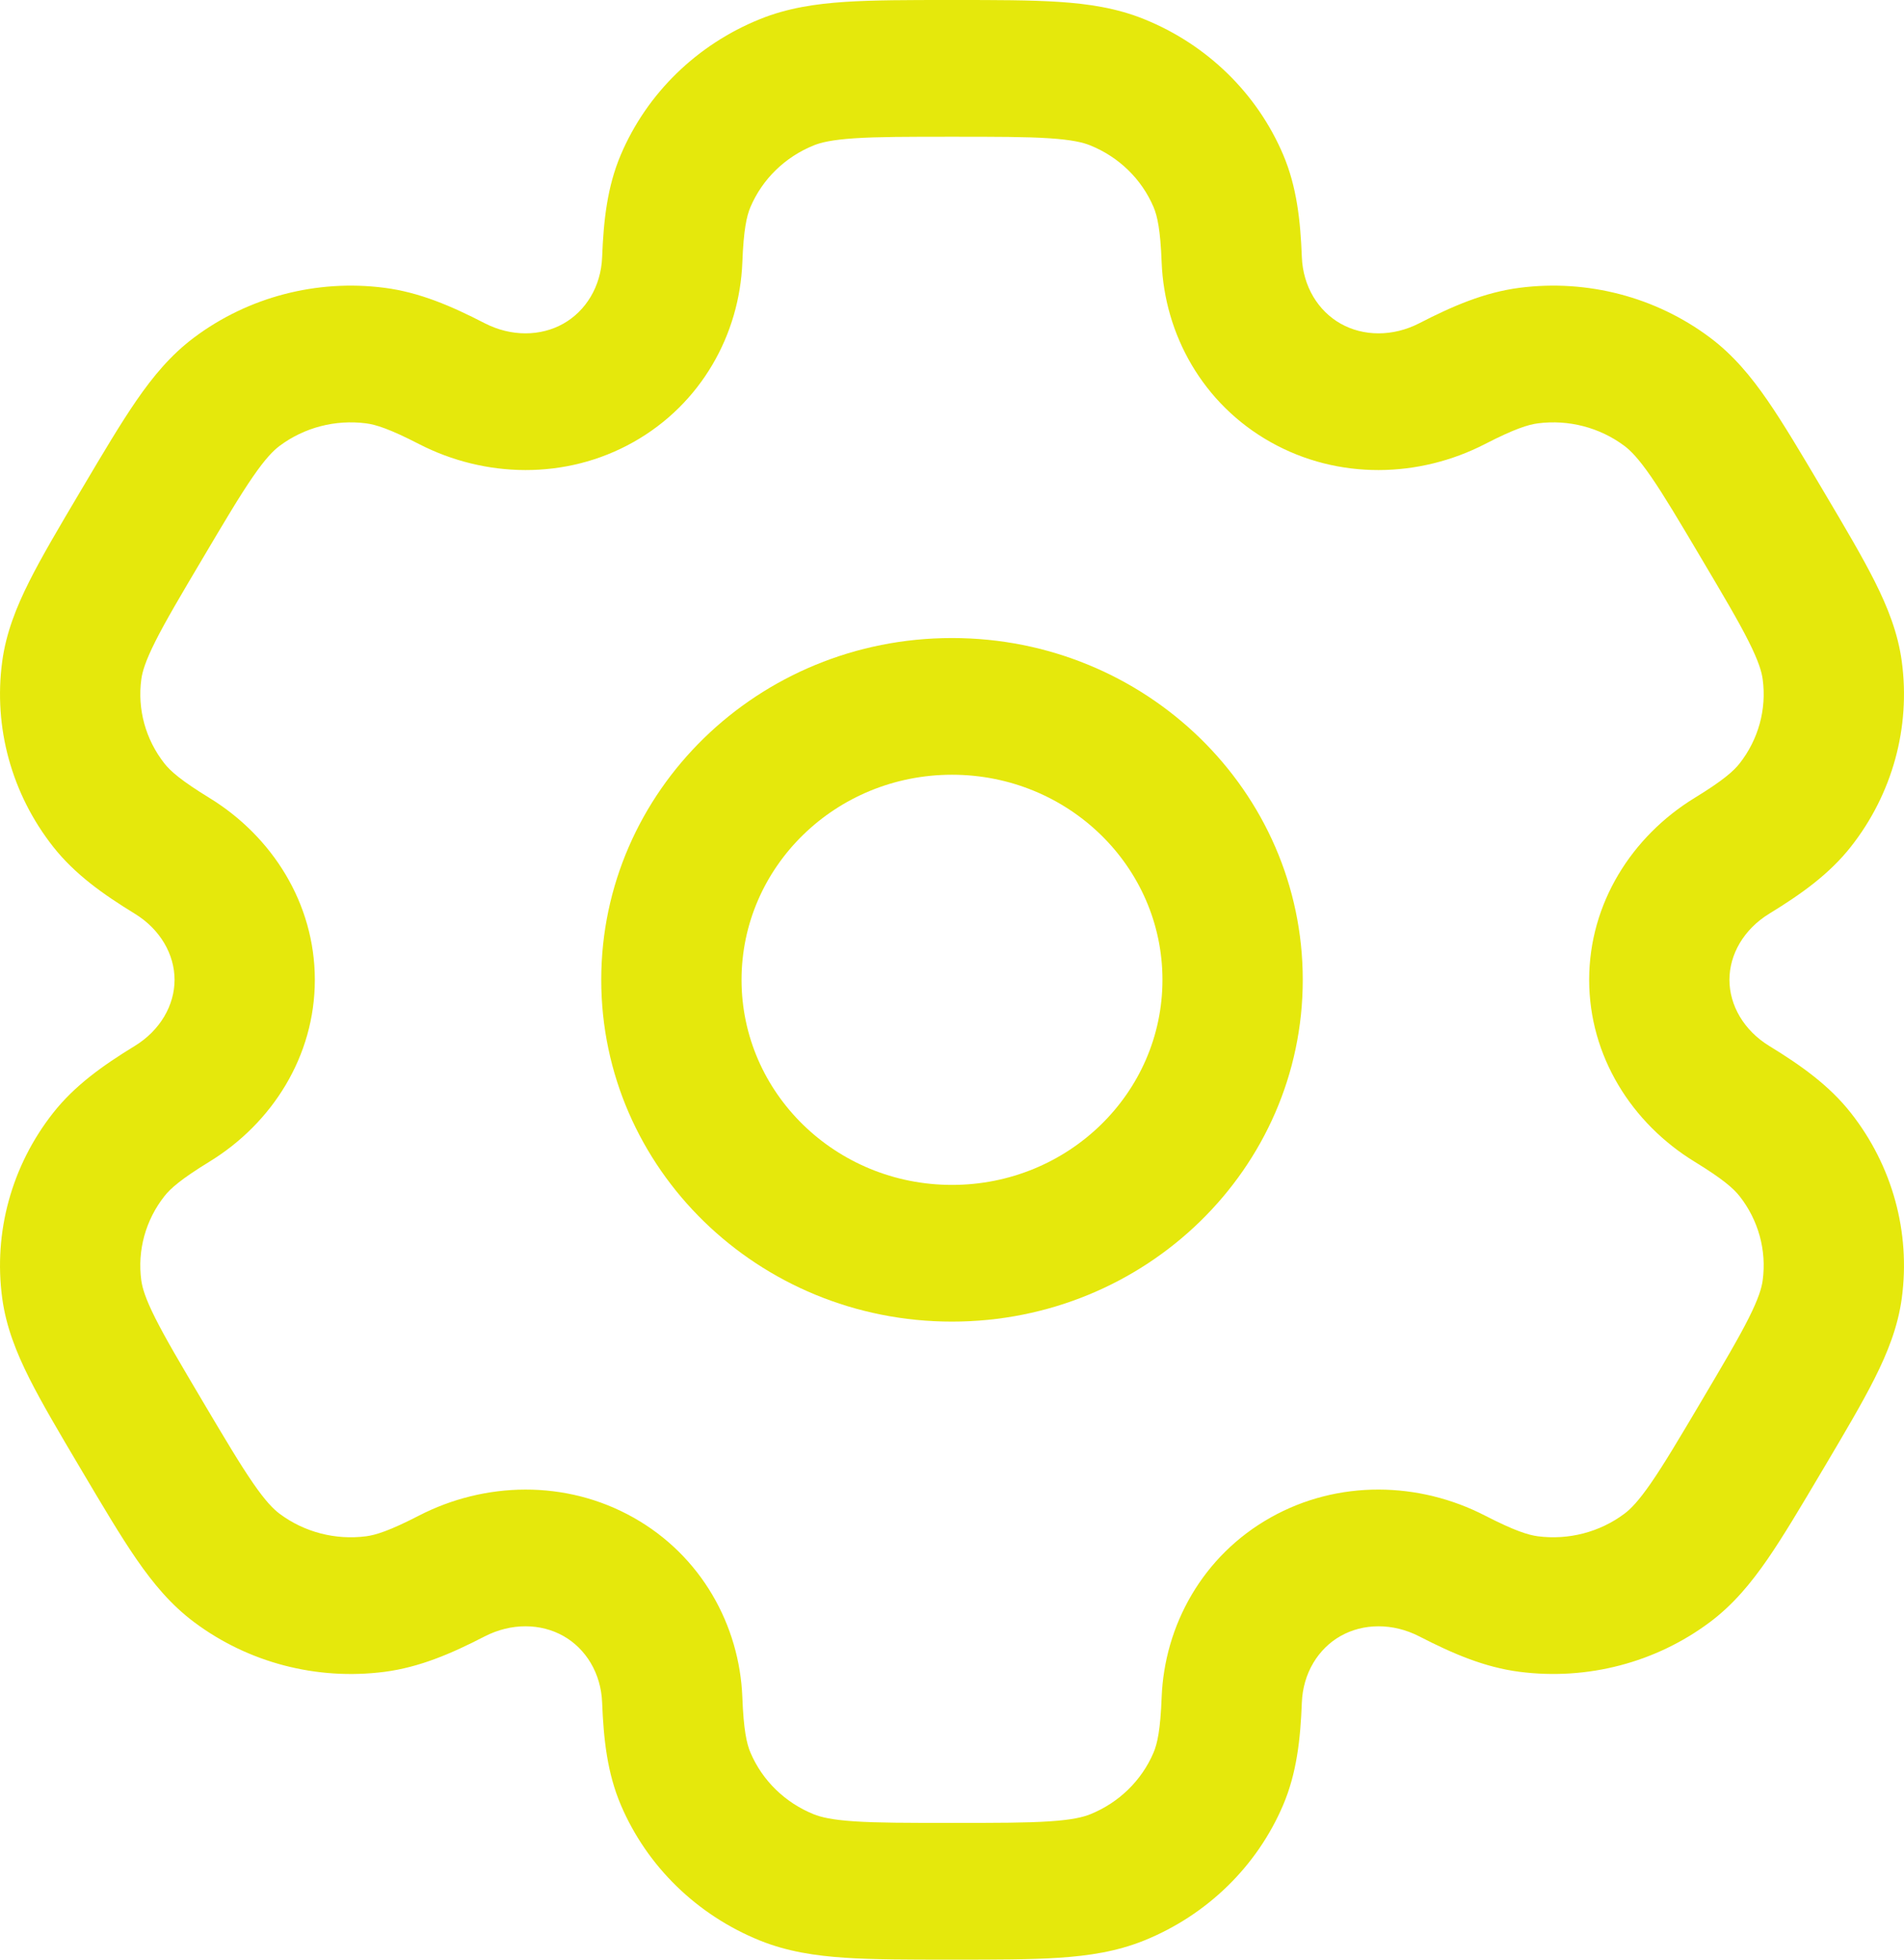
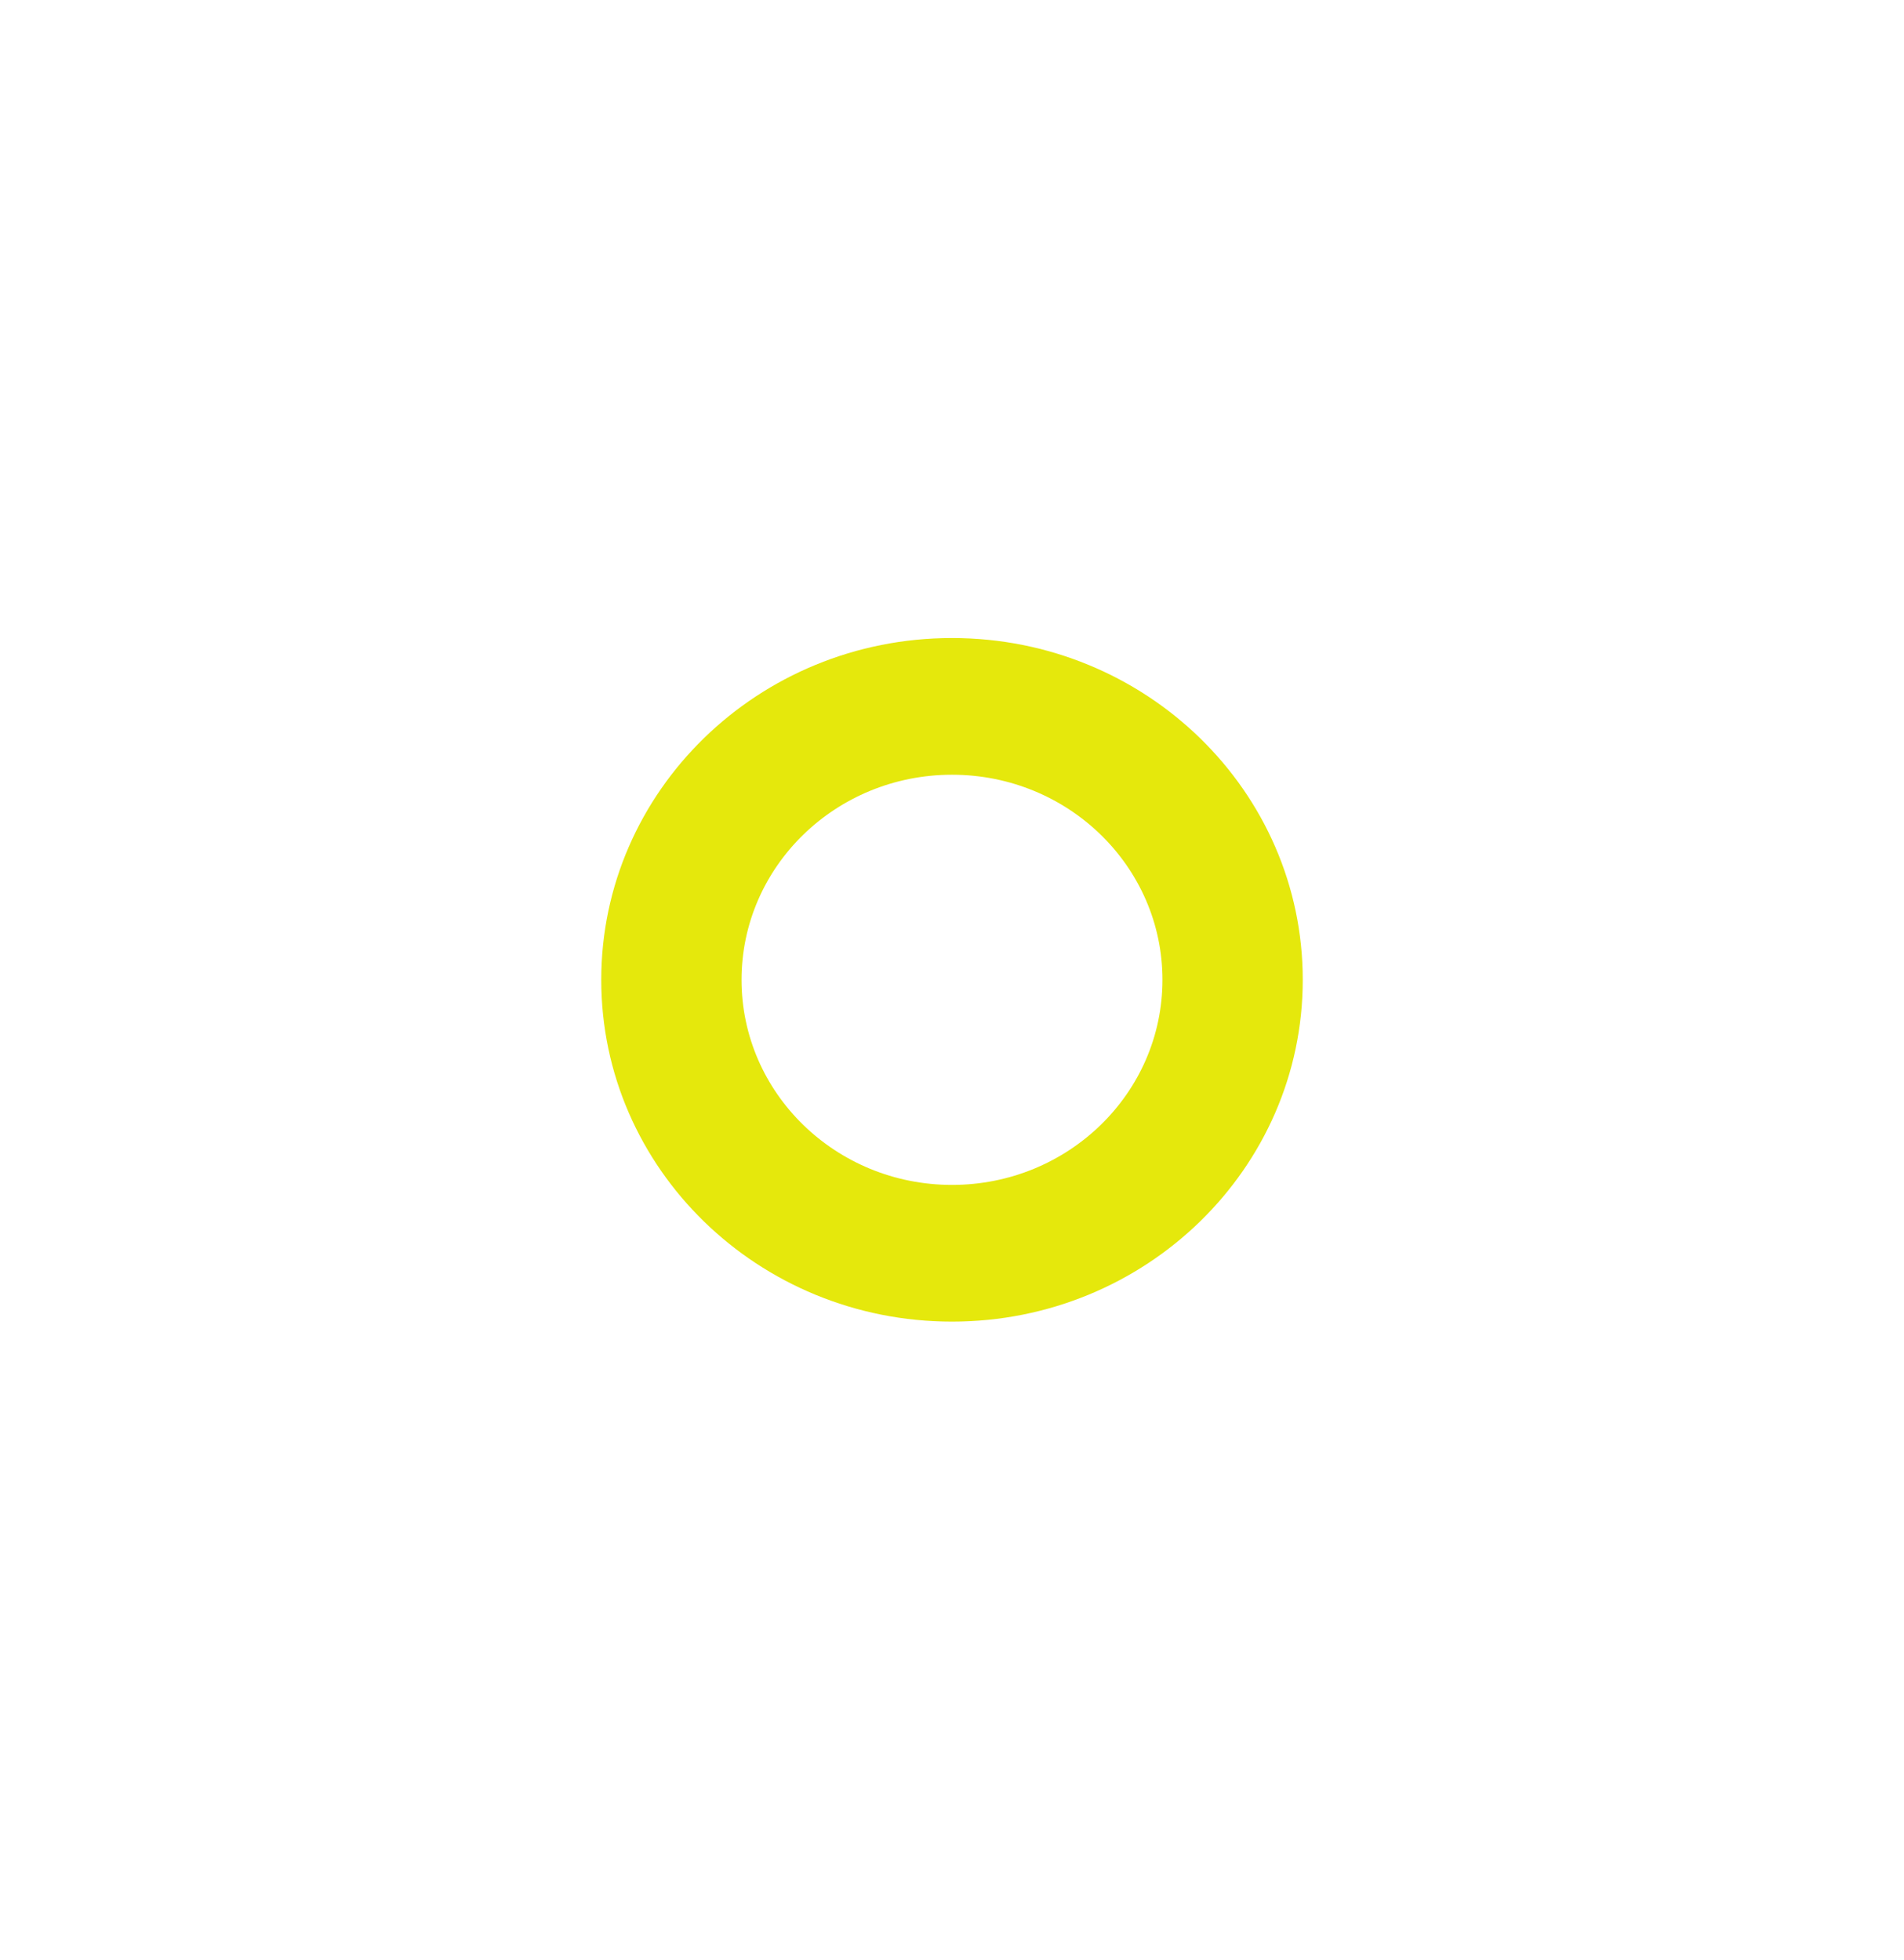
<svg xmlns="http://www.w3.org/2000/svg" width="68" height="70" viewBox="0 0 68 70" fill="none">
  <path fill-rule="evenodd" clip-rule="evenodd" d="M34 22.791C27.082 22.791 21.473 28.257 21.473 35C21.473 41.743 27.082 47.209 34 47.209C40.919 47.209 46.527 41.743 46.527 35C46.527 28.257 40.919 22.791 34 22.791ZM26.484 35C26.484 30.954 29.849 27.674 34 27.674C38.151 27.674 41.516 30.954 41.516 35C41.516 39.046 38.151 42.326 34 42.326C29.849 42.326 26.484 39.046 26.484 35Z" fill="#E5E80C" />
-   <path fill-rule="evenodd" clip-rule="evenodd" d="M33.916 1.383e-06C32.431 -3.11751e-05 31.191 -3.13288e-05 30.174 0.068C29.115 0.138 28.114 0.29 27.144 0.682C24.893 1.59 23.105 3.333 22.172 5.527C21.687 6.669 21.556 7.873 21.505 9.181C21.465 10.233 20.921 11.111 20.117 11.563C19.313 12.015 18.261 12.036 17.307 11.544C16.119 10.932 14.984 10.441 13.726 10.28C11.311 9.97 8.868 10.608 6.935 12.054C6.102 12.677 5.467 13.445 4.874 14.304C4.306 15.129 3.686 16.175 2.943 17.429L2.859 17.571C2.117 18.824 1.497 19.87 1.048 20.763C0.581 21.692 0.216 22.613 0.079 23.628C-0.239 25.982 0.416 28.363 1.899 30.247C2.671 31.227 3.674 31.94 4.812 32.637C5.726 33.197 6.234 34.095 6.234 35C6.234 35.904 5.726 36.803 4.812 37.363C3.674 38.059 2.67 38.773 1.898 39.753C0.415 41.637 -0.239 44.018 0.079 46.372C0.216 47.387 0.581 48.307 1.048 49.237C1.497 50.129 2.116 51.175 2.859 52.429L2.943 52.571C3.686 53.825 4.305 54.871 4.874 55.696C5.466 56.554 6.102 57.323 6.935 57.946C8.867 59.392 11.31 60.03 13.726 59.72C14.983 59.558 16.119 59.068 17.306 58.456C18.261 57.964 19.313 57.985 20.117 58.437C20.921 58.889 21.465 59.767 21.505 60.819C21.556 62.127 21.687 63.331 22.172 64.473C23.105 66.667 24.893 68.41 27.144 69.319C28.114 69.71 29.115 69.862 30.174 69.932C31.191 70 32.431 70 33.916 70H34.084C35.569 70 36.808 70 37.826 69.932C38.885 69.862 39.886 69.71 40.856 69.319C43.107 68.41 44.895 66.667 45.828 64.473C46.313 63.331 46.444 62.127 46.494 60.819C46.535 59.767 47.079 58.889 47.883 58.437C48.687 57.985 49.739 57.964 50.694 58.456C51.881 59.067 53.016 59.558 54.274 59.719C56.689 60.029 59.132 59.392 61.065 57.946C61.898 57.323 62.533 56.554 63.126 55.696C63.694 54.871 64.314 53.825 65.056 52.571L65.141 52.429C65.883 51.175 66.503 50.129 66.952 49.236C67.419 48.307 67.784 47.387 67.921 46.372C68.239 44.018 67.584 41.637 66.101 39.753C65.329 38.772 64.325 38.059 63.188 37.363C62.274 36.803 61.766 35.904 61.766 35C61.766 34.095 62.274 33.197 63.188 32.637C64.326 31.941 65.329 31.228 66.102 30.247C67.585 28.363 68.239 25.982 67.921 23.628C67.784 22.613 67.419 21.693 66.952 20.763C66.503 19.871 65.884 18.825 65.141 17.572L65.057 17.429C64.314 16.176 63.695 15.129 63.126 14.304C62.534 13.445 61.898 12.677 61.065 12.054C59.133 10.608 56.69 9.97 54.274 10.28C53.017 10.442 51.882 10.932 50.694 11.544C49.739 12.036 48.687 12.015 47.883 11.563C47.08 11.111 46.535 10.233 46.494 9.181C46.444 7.873 46.313 6.669 45.828 5.527C44.895 3.333 43.107 1.59 40.856 0.682C39.886 0.29 38.885 0.138 37.826 0.068C36.808 -3.13288e-05 35.569 -3.11751e-05 34.084 1.383e-06H33.916ZM29.061 5.194C29.319 5.089 29.711 4.994 30.515 4.94C31.342 4.885 32.409 4.884 34 4.884C35.591 4.884 36.658 4.885 37.485 4.94C38.289 4.994 38.681 5.089 38.938 5.194C39.961 5.607 40.774 6.399 41.198 7.396C41.332 7.711 41.443 8.201 41.487 9.364C41.586 11.944 42.952 14.428 45.378 15.792C47.803 17.157 50.694 17.068 53.035 15.862C54.09 15.318 54.582 15.167 54.928 15.122C56.026 14.981 57.136 15.271 58.015 15.928C58.236 16.094 58.517 16.376 58.967 17.028C59.429 17.699 59.964 18.599 60.759 19.942C61.555 21.285 62.088 22.186 62.452 22.912C62.806 23.617 62.917 23.996 62.953 24.265C63.098 25.335 62.8 26.418 62.126 27.274C61.914 27.544 61.533 27.883 60.522 28.502C58.28 29.875 56.756 32.27 56.756 35C56.756 37.729 58.279 40.125 60.522 41.498C61.533 42.117 61.913 42.456 62.126 42.726C62.8 43.582 63.098 44.665 62.953 45.735C62.917 46.004 62.806 46.383 62.452 47.088C62.087 47.813 61.554 48.715 60.759 50.058C59.964 51.401 59.429 52.301 58.967 52.971C58.517 53.623 58.236 53.906 58.015 54.071C57.136 54.729 56.026 55.018 54.928 54.878C54.582 54.833 54.09 54.681 53.035 54.138C50.693 52.931 47.803 52.843 45.377 54.208C42.952 55.572 41.586 58.056 41.487 60.636C41.443 61.799 41.332 62.289 41.198 62.604C40.774 63.601 39.961 64.394 38.938 64.807C38.681 64.91 38.289 65.007 37.485 65.06C36.658 65.115 35.591 65.116 34 65.116C32.409 65.116 31.342 65.115 30.515 65.06C29.711 65.007 29.319 64.91 29.061 64.807C28.039 64.394 27.226 63.601 26.802 62.604C26.668 62.289 26.557 61.799 26.513 60.636C26.414 58.057 25.047 55.572 22.622 54.208C20.197 52.843 17.306 52.932 14.965 54.138C13.909 54.682 13.418 54.833 13.072 54.878C11.974 55.019 10.863 54.729 9.985 54.072C9.764 53.906 9.482 53.624 9.033 52.971C8.571 52.301 8.036 51.401 7.24 50.058C6.445 48.715 5.912 47.814 5.548 47.089C5.193 46.383 5.083 46.004 5.046 45.735C4.902 44.665 5.199 43.582 5.874 42.726C6.086 42.456 6.467 42.117 7.477 41.498C9.72 40.125 11.244 37.73 11.244 35C11.244 32.27 9.72 29.875 7.477 28.501C6.467 27.882 6.087 27.544 5.874 27.274C5.2 26.417 4.902 25.335 5.047 24.265C5.083 23.995 5.194 23.617 5.548 22.911C5.913 22.186 6.445 21.284 7.241 19.942C8.036 18.599 8.571 17.698 9.033 17.028C9.483 16.376 9.764 16.094 9.985 15.928C10.864 15.271 11.974 14.981 13.072 15.122C13.418 15.166 13.91 15.318 14.965 15.862C17.307 17.068 20.197 17.157 22.622 15.792C25.047 14.427 26.414 11.944 26.513 9.364C26.557 8.201 26.668 7.711 26.802 7.396C27.226 6.399 28.039 5.607 29.061 5.194Z" fill="#E5E80C" />
</svg>